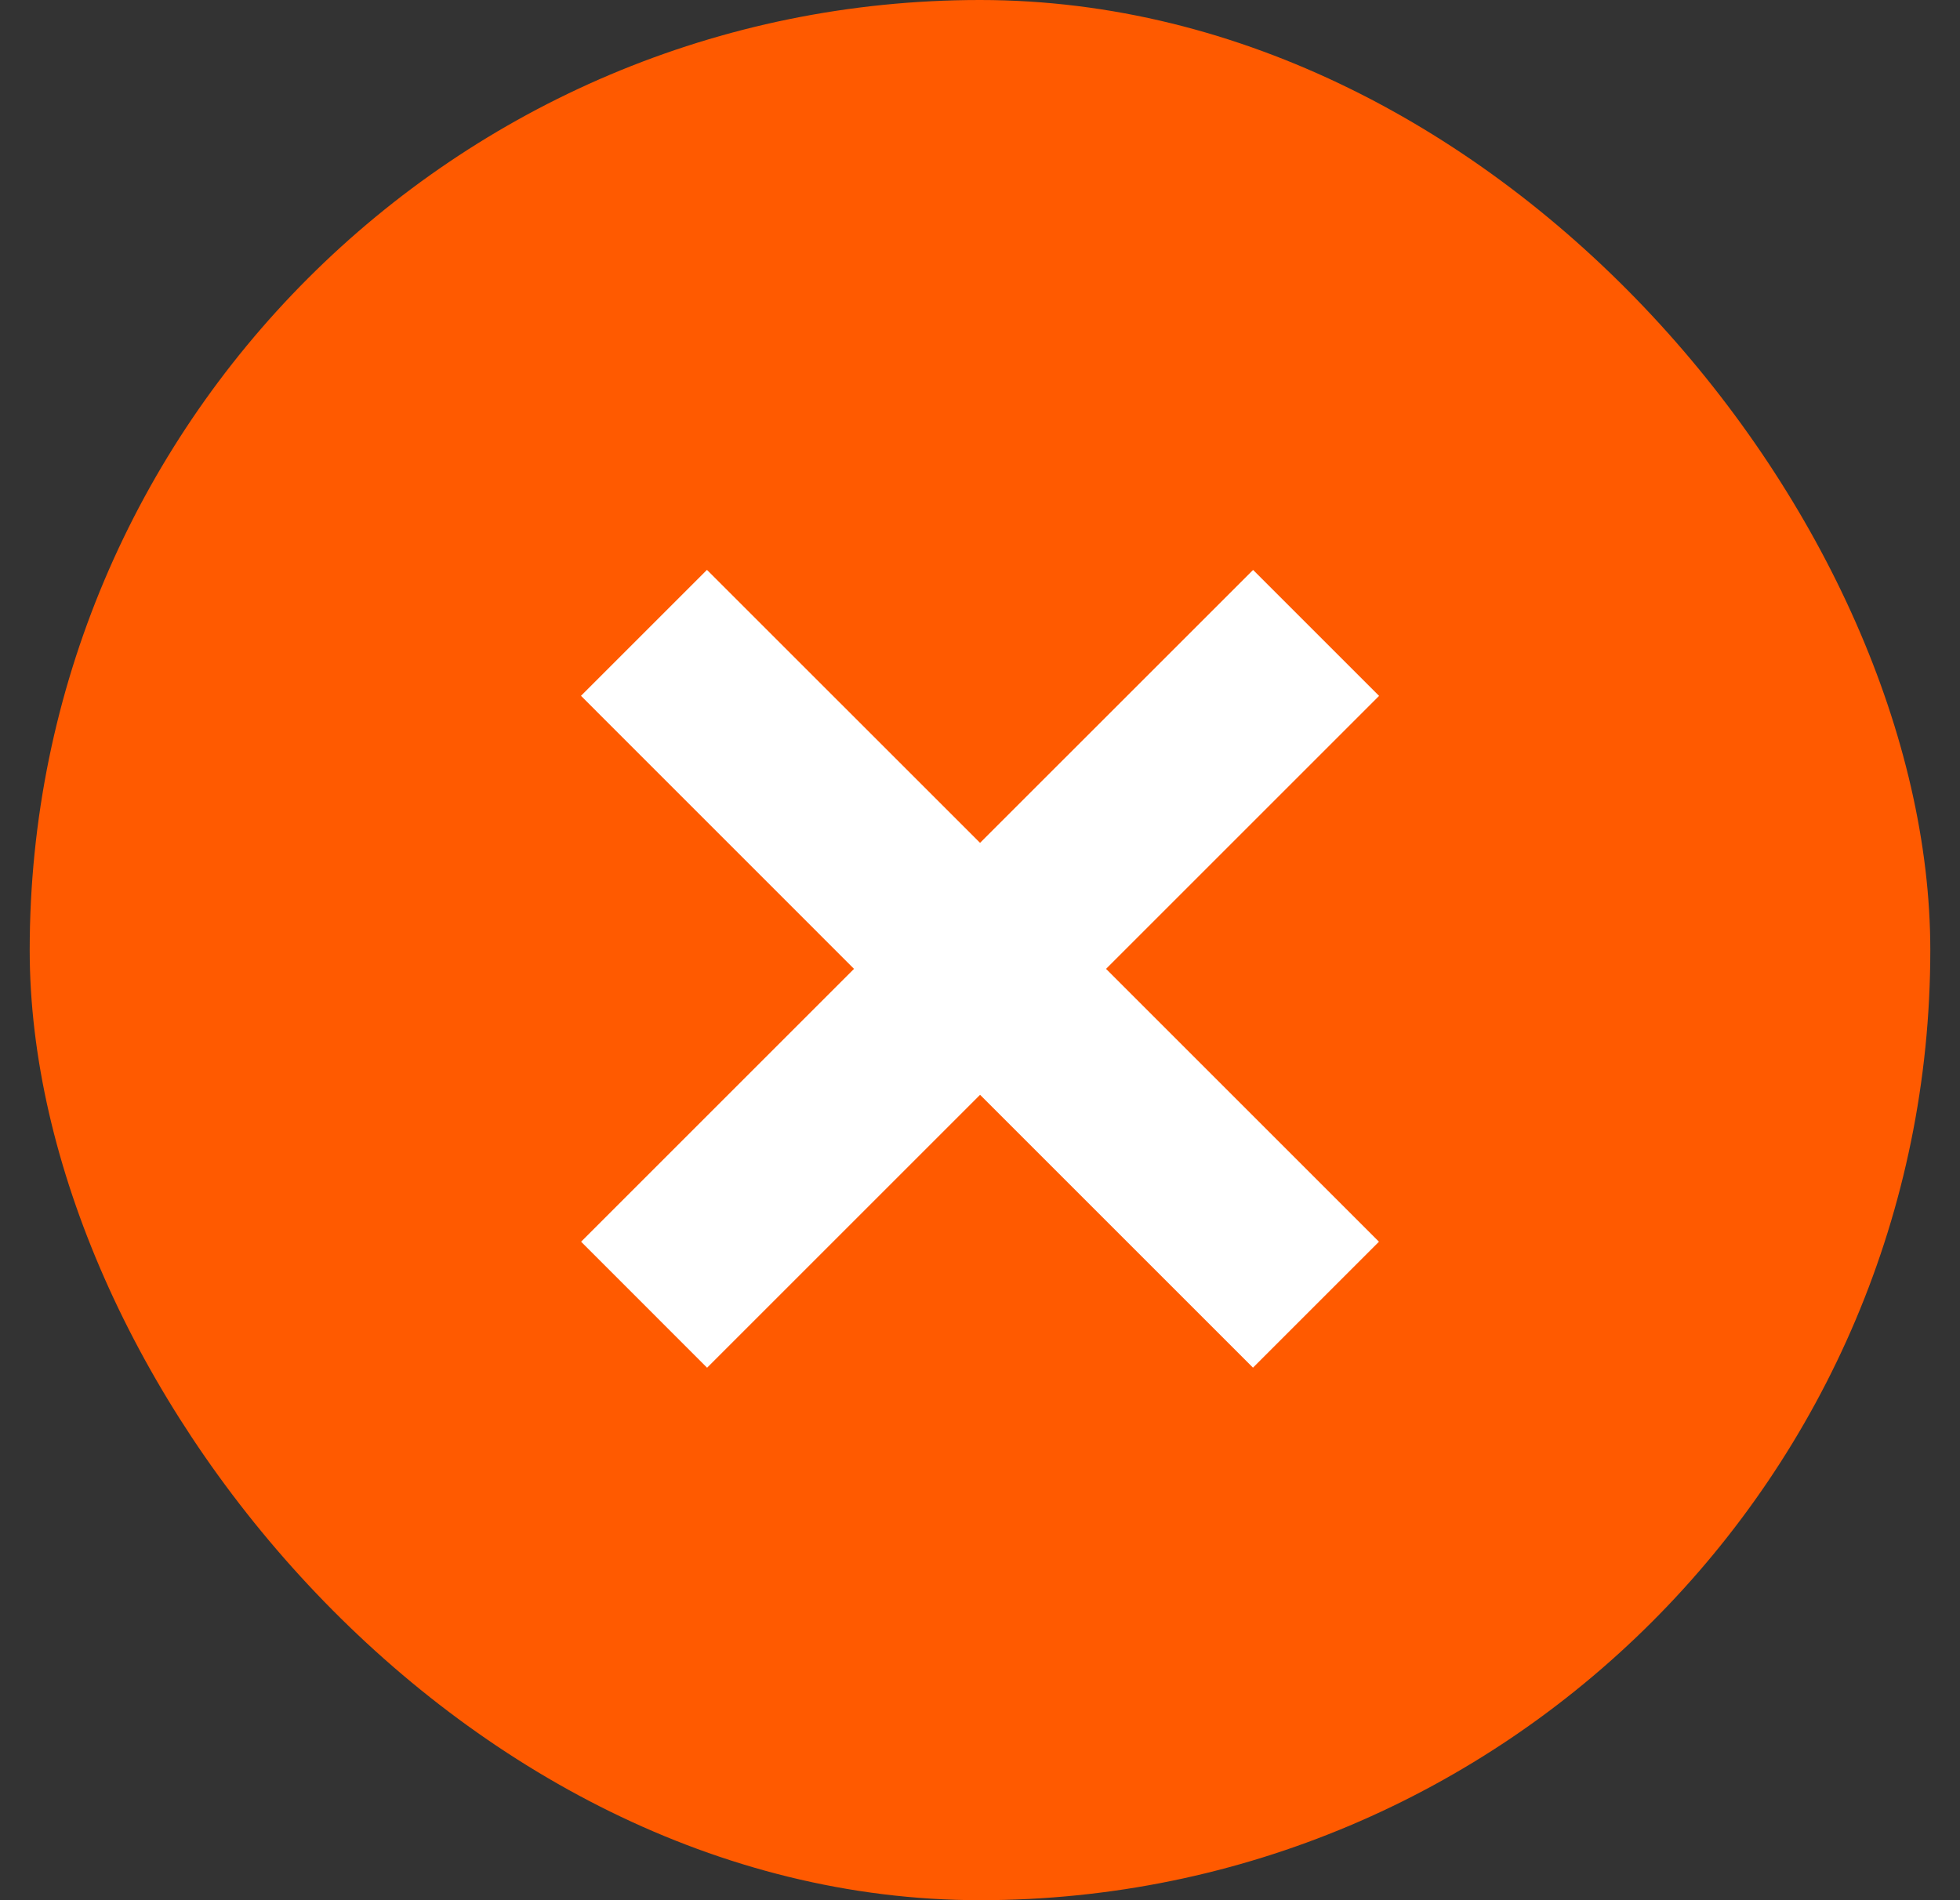
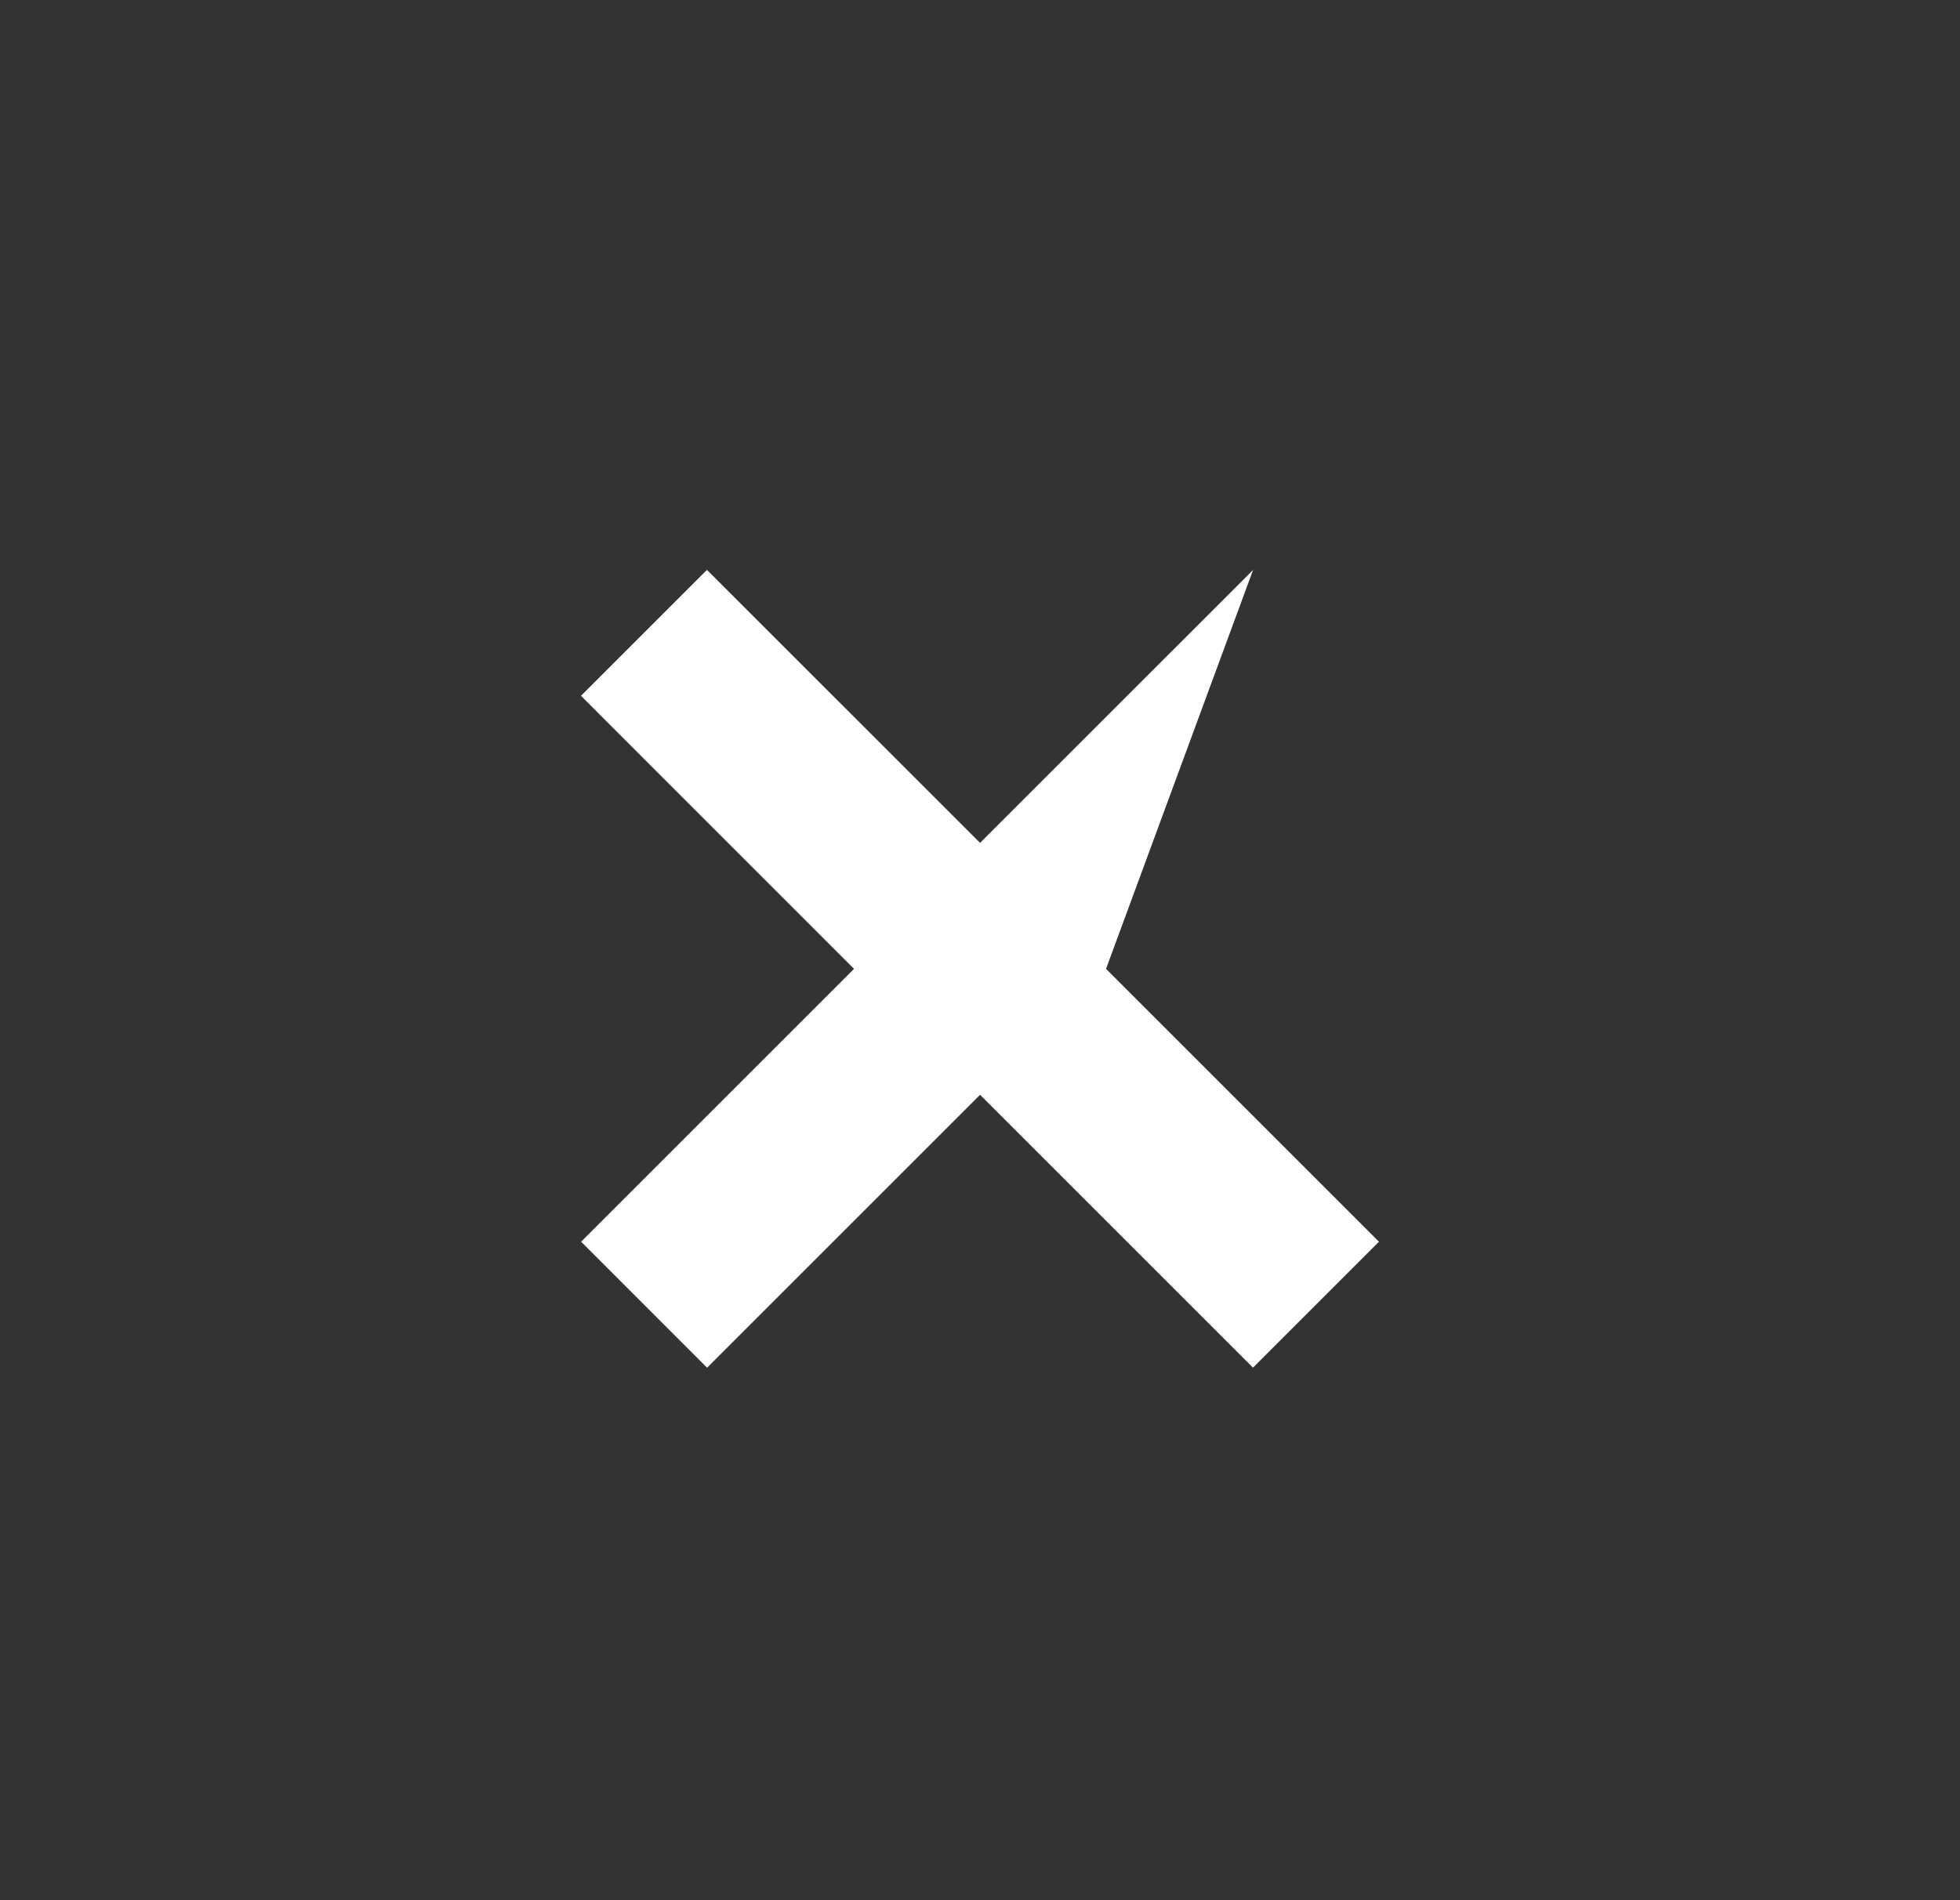
<svg xmlns="http://www.w3.org/2000/svg" width="33" height="32" viewBox="0 0 33 32" fill="none">
  <rect x="0" y="0" width="33" height="32" fill="#333333" stroke="none" />
-   <rect x="0.5" width="32" height="32" rx="16" fill="#FF5A00" />
-   <path fill-rule="evenodd" clip-rule="evenodd" d="M16.501 18.437L11.905 23.033L9.784 20.911L14.379 16.316L9.782 11.718L11.903 9.597L16.501 14.194L21.098 9.598L23.219 11.719L18.622 16.316L23.217 20.911L21.096 23.032L16.501 18.437Z" fill="white" />
+   <path fill-rule="evenodd" clip-rule="evenodd" d="M16.501 18.437L11.905 23.033L9.784 20.911L14.379 16.316L9.782 11.718L11.903 9.597L16.501 14.194L21.098 9.598L18.622 16.316L23.217 20.911L21.096 23.032L16.501 18.437Z" fill="white" />
</svg>